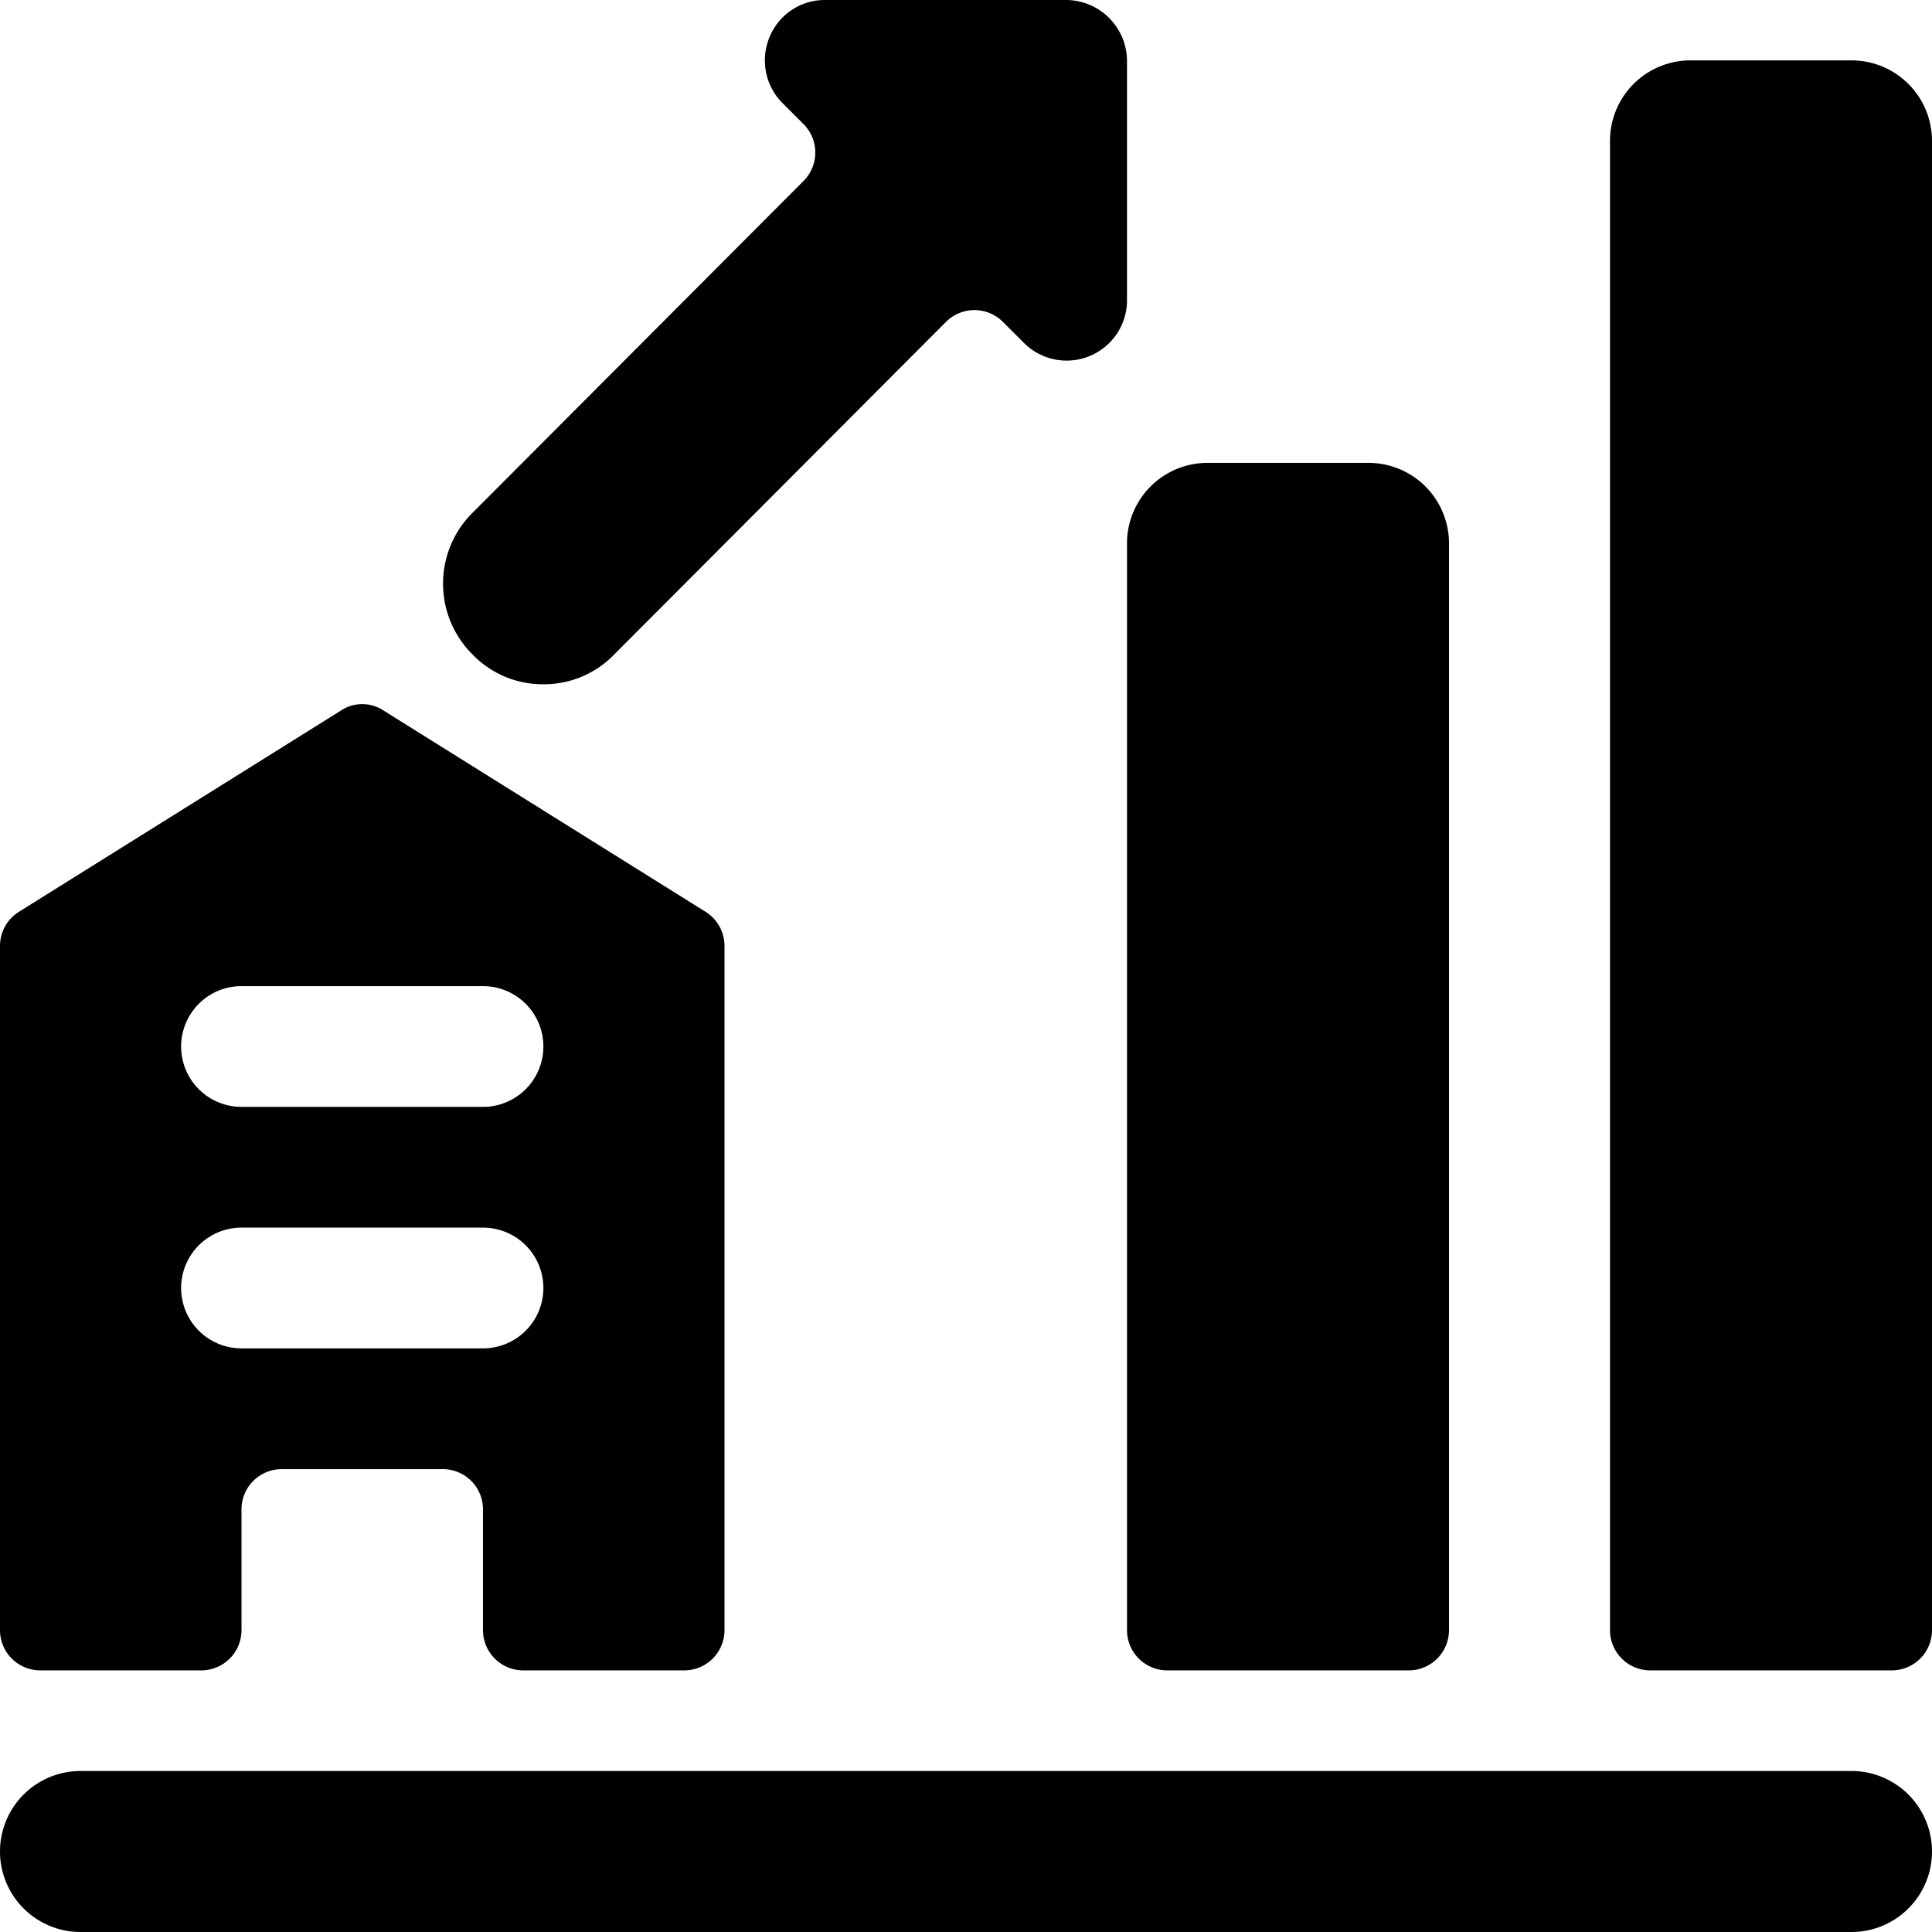
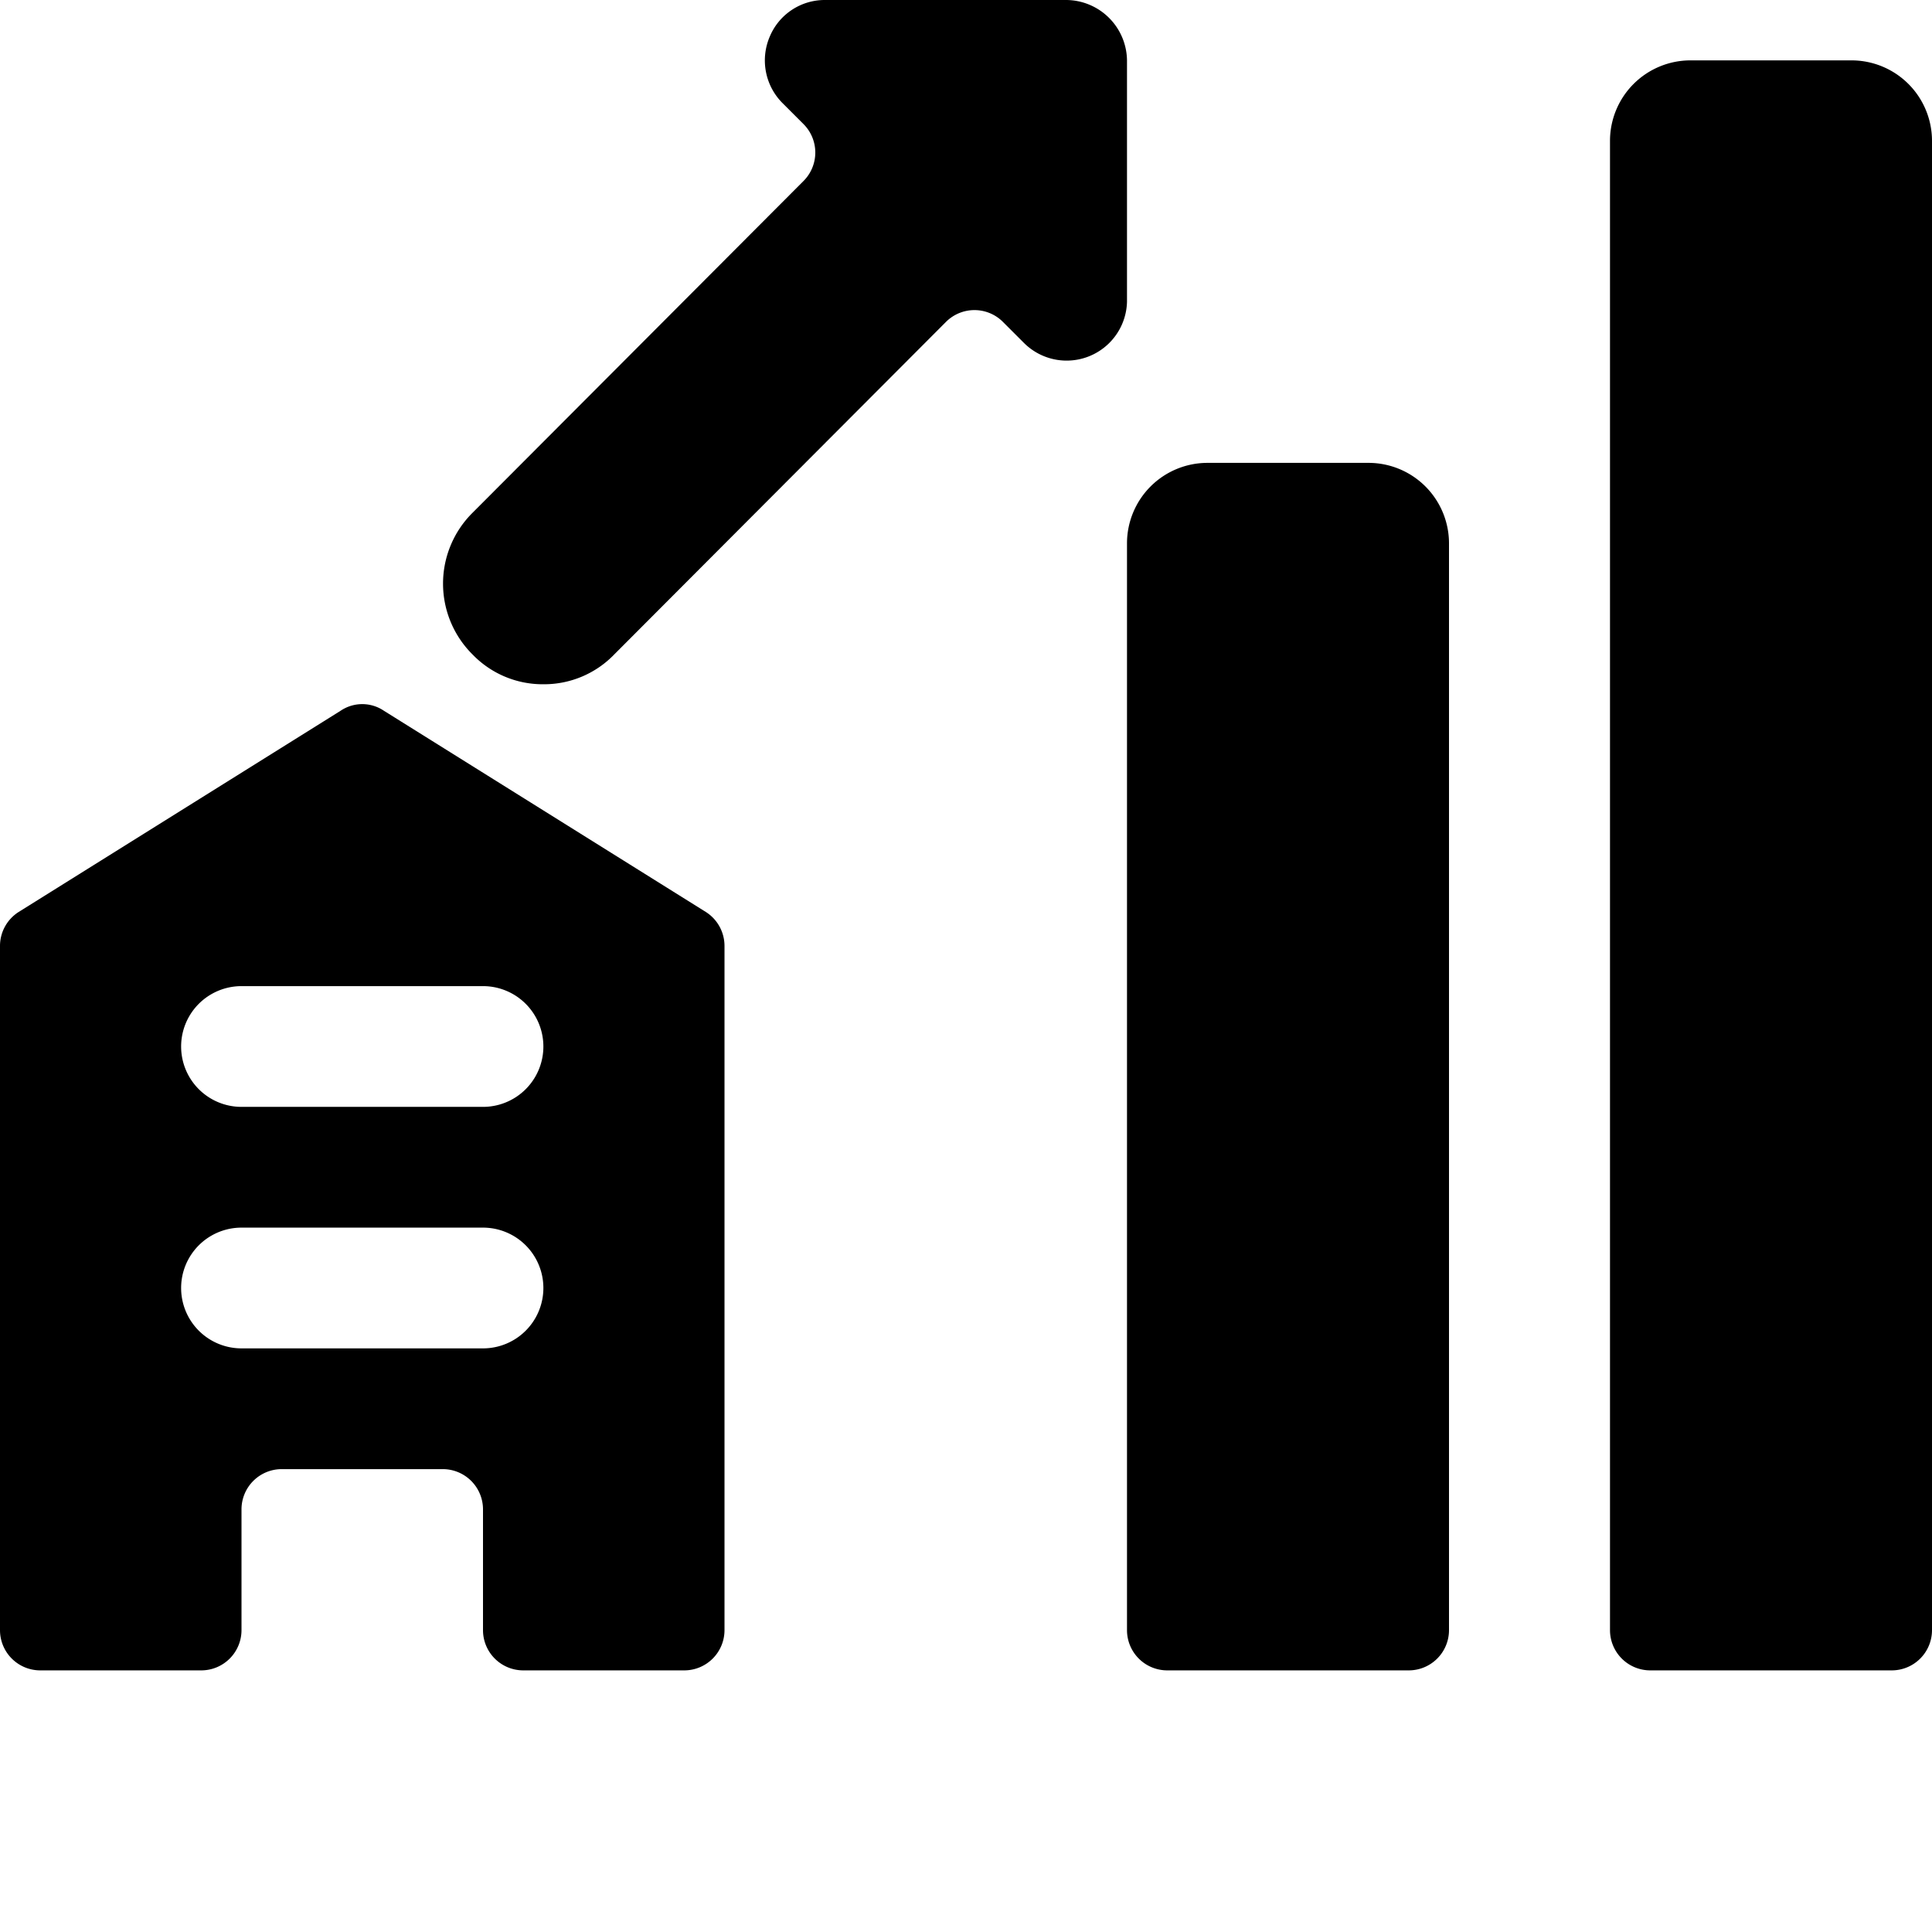
<svg xmlns="http://www.w3.org/2000/svg" viewBox="0 0 24 24">
  <g>
    <g>
      <path d="M14 20.25a0.5 0.5 0 0 0 0.5 0.5h3a0.5 0.5 0 0 0 0.5 -0.5V6.75a1 1 0 0 0 -1 -1h-2a1 1 0 0 0 -1 1Z" fill="#000000" stroke-width="1" />
      <path d="M23 0.75h-2a1 1 0 0 0 -1 1v18.5a0.5 0.5 0 0 0 0.5 0.5h3a0.5 0.5 0 0 0 0.5 -0.5V1.75a1 1 0 0 0 -1 -1Z" fill="#000000" stroke-width="1" />
-       <path d="M23 22H1a1 1 0 0 0 0 2h22a1 1 0 0 0 0 -2Z" fill="#000000" stroke-width="1" />
      <path d="M6.75 8.5a1.21 1.21 0 0 0 0.88 -0.37L11.75 4a0.5 0.5 0 0 1 0.71 0l0.26 0.26A0.75 0.75 0 0 0 14 3.75v-3a0.76 0.76 0 0 0 -0.75 -0.75h-3a0.74 0.74 0 0 0 -0.69 0.46 0.75 0.75 0 0 0 0.16 0.82l0.26 0.26a0.5 0.5 0 0 1 0 0.71L5.87 6.37a1.24 1.24 0 0 0 0 1.76 1.21 1.21 0 0 0 0.88 0.37Z" fill="#000000" stroke-width="1" />
    </g>
    <path d="m8.77 11.33 -4 -2.5a0.48 0.48 0 0 0 -0.54 0l-4 2.5a0.5 0.5 0 0 0 -0.23 0.42v8.5a0.5 0.5 0 0 0 0.5 0.5h2a0.5 0.5 0 0 0 0.5 -0.5v-1.5a0.5 0.5 0 0 1 0.5 -0.5h2a0.5 0.5 0 0 1 0.5 0.5v1.5a0.5 0.5 0 0 0 0.5 0.5h2a0.5 0.5 0 0 0 0.5 -0.5v-8.5a0.5 0.5 0 0 0 -0.23 -0.42ZM6 16.75H3a0.75 0.75 0 0 1 0 -1.5h3a0.75 0.75 0 0 1 0 1.5Zm0 -3H3a0.75 0.75 0 0 1 0 -1.5h3a0.75 0.75 0 0 1 0 1.5Z" fill="#000000" stroke-width="1" />
  </g>
</svg>